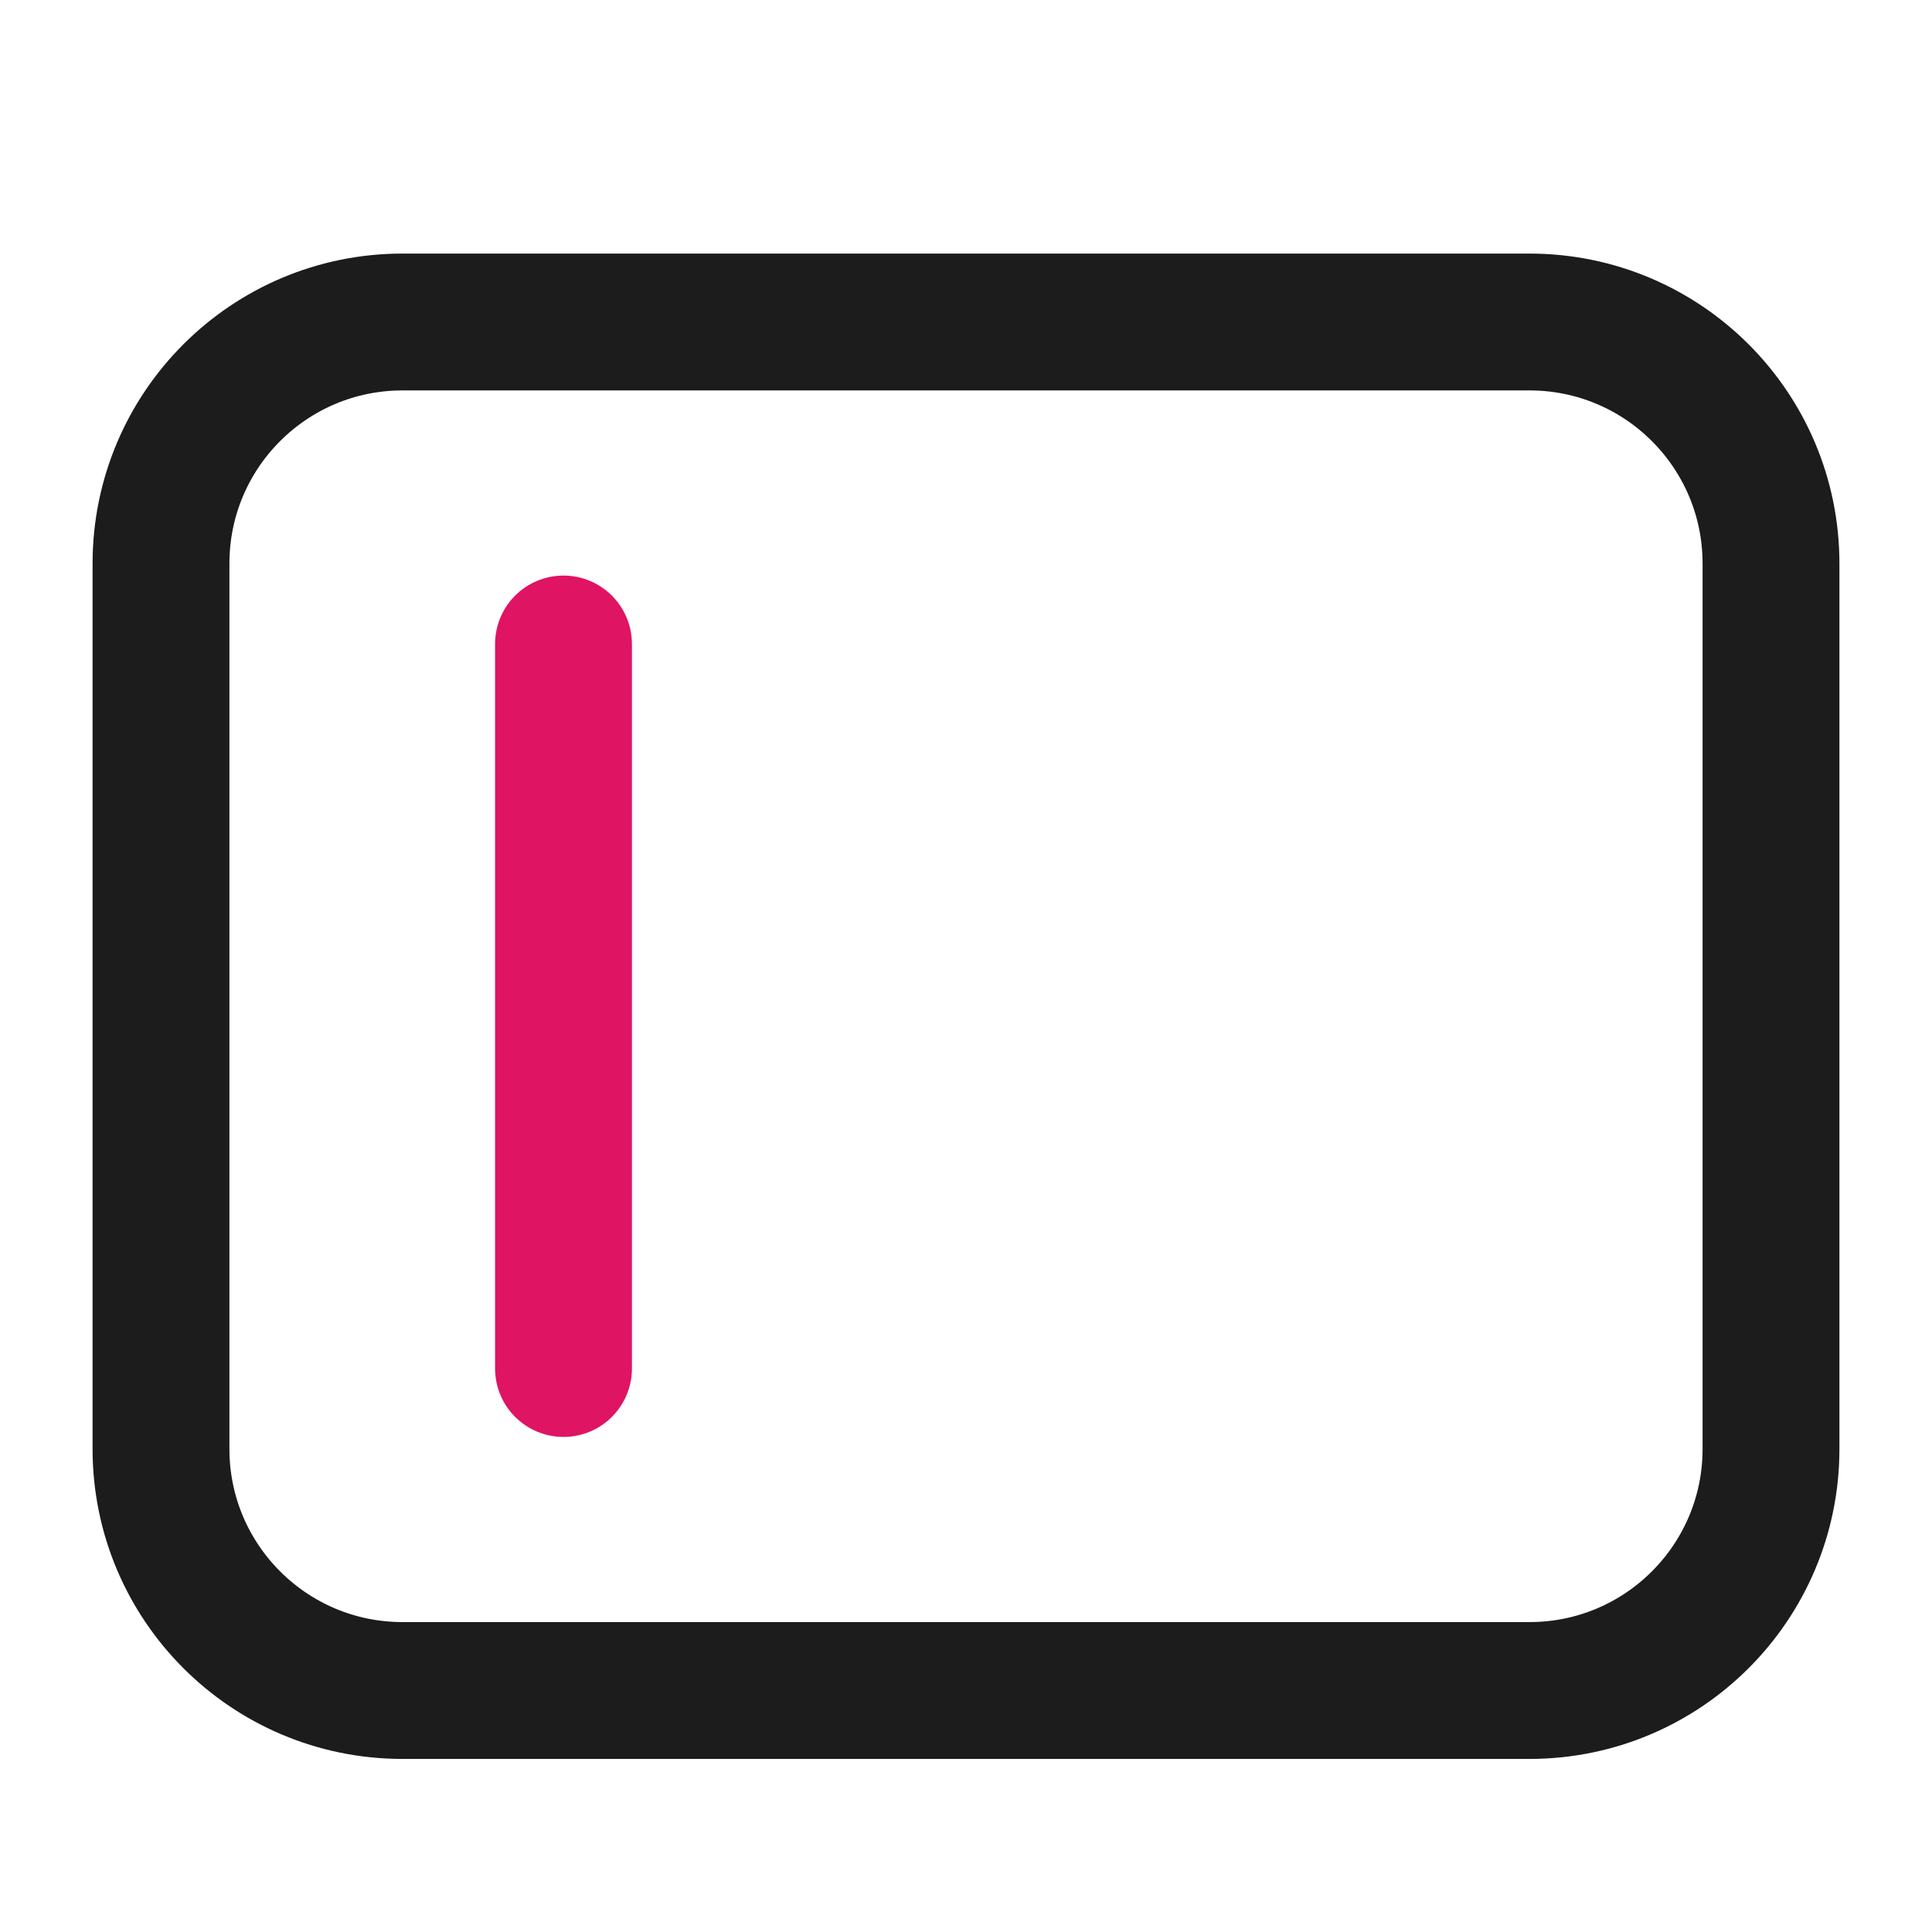
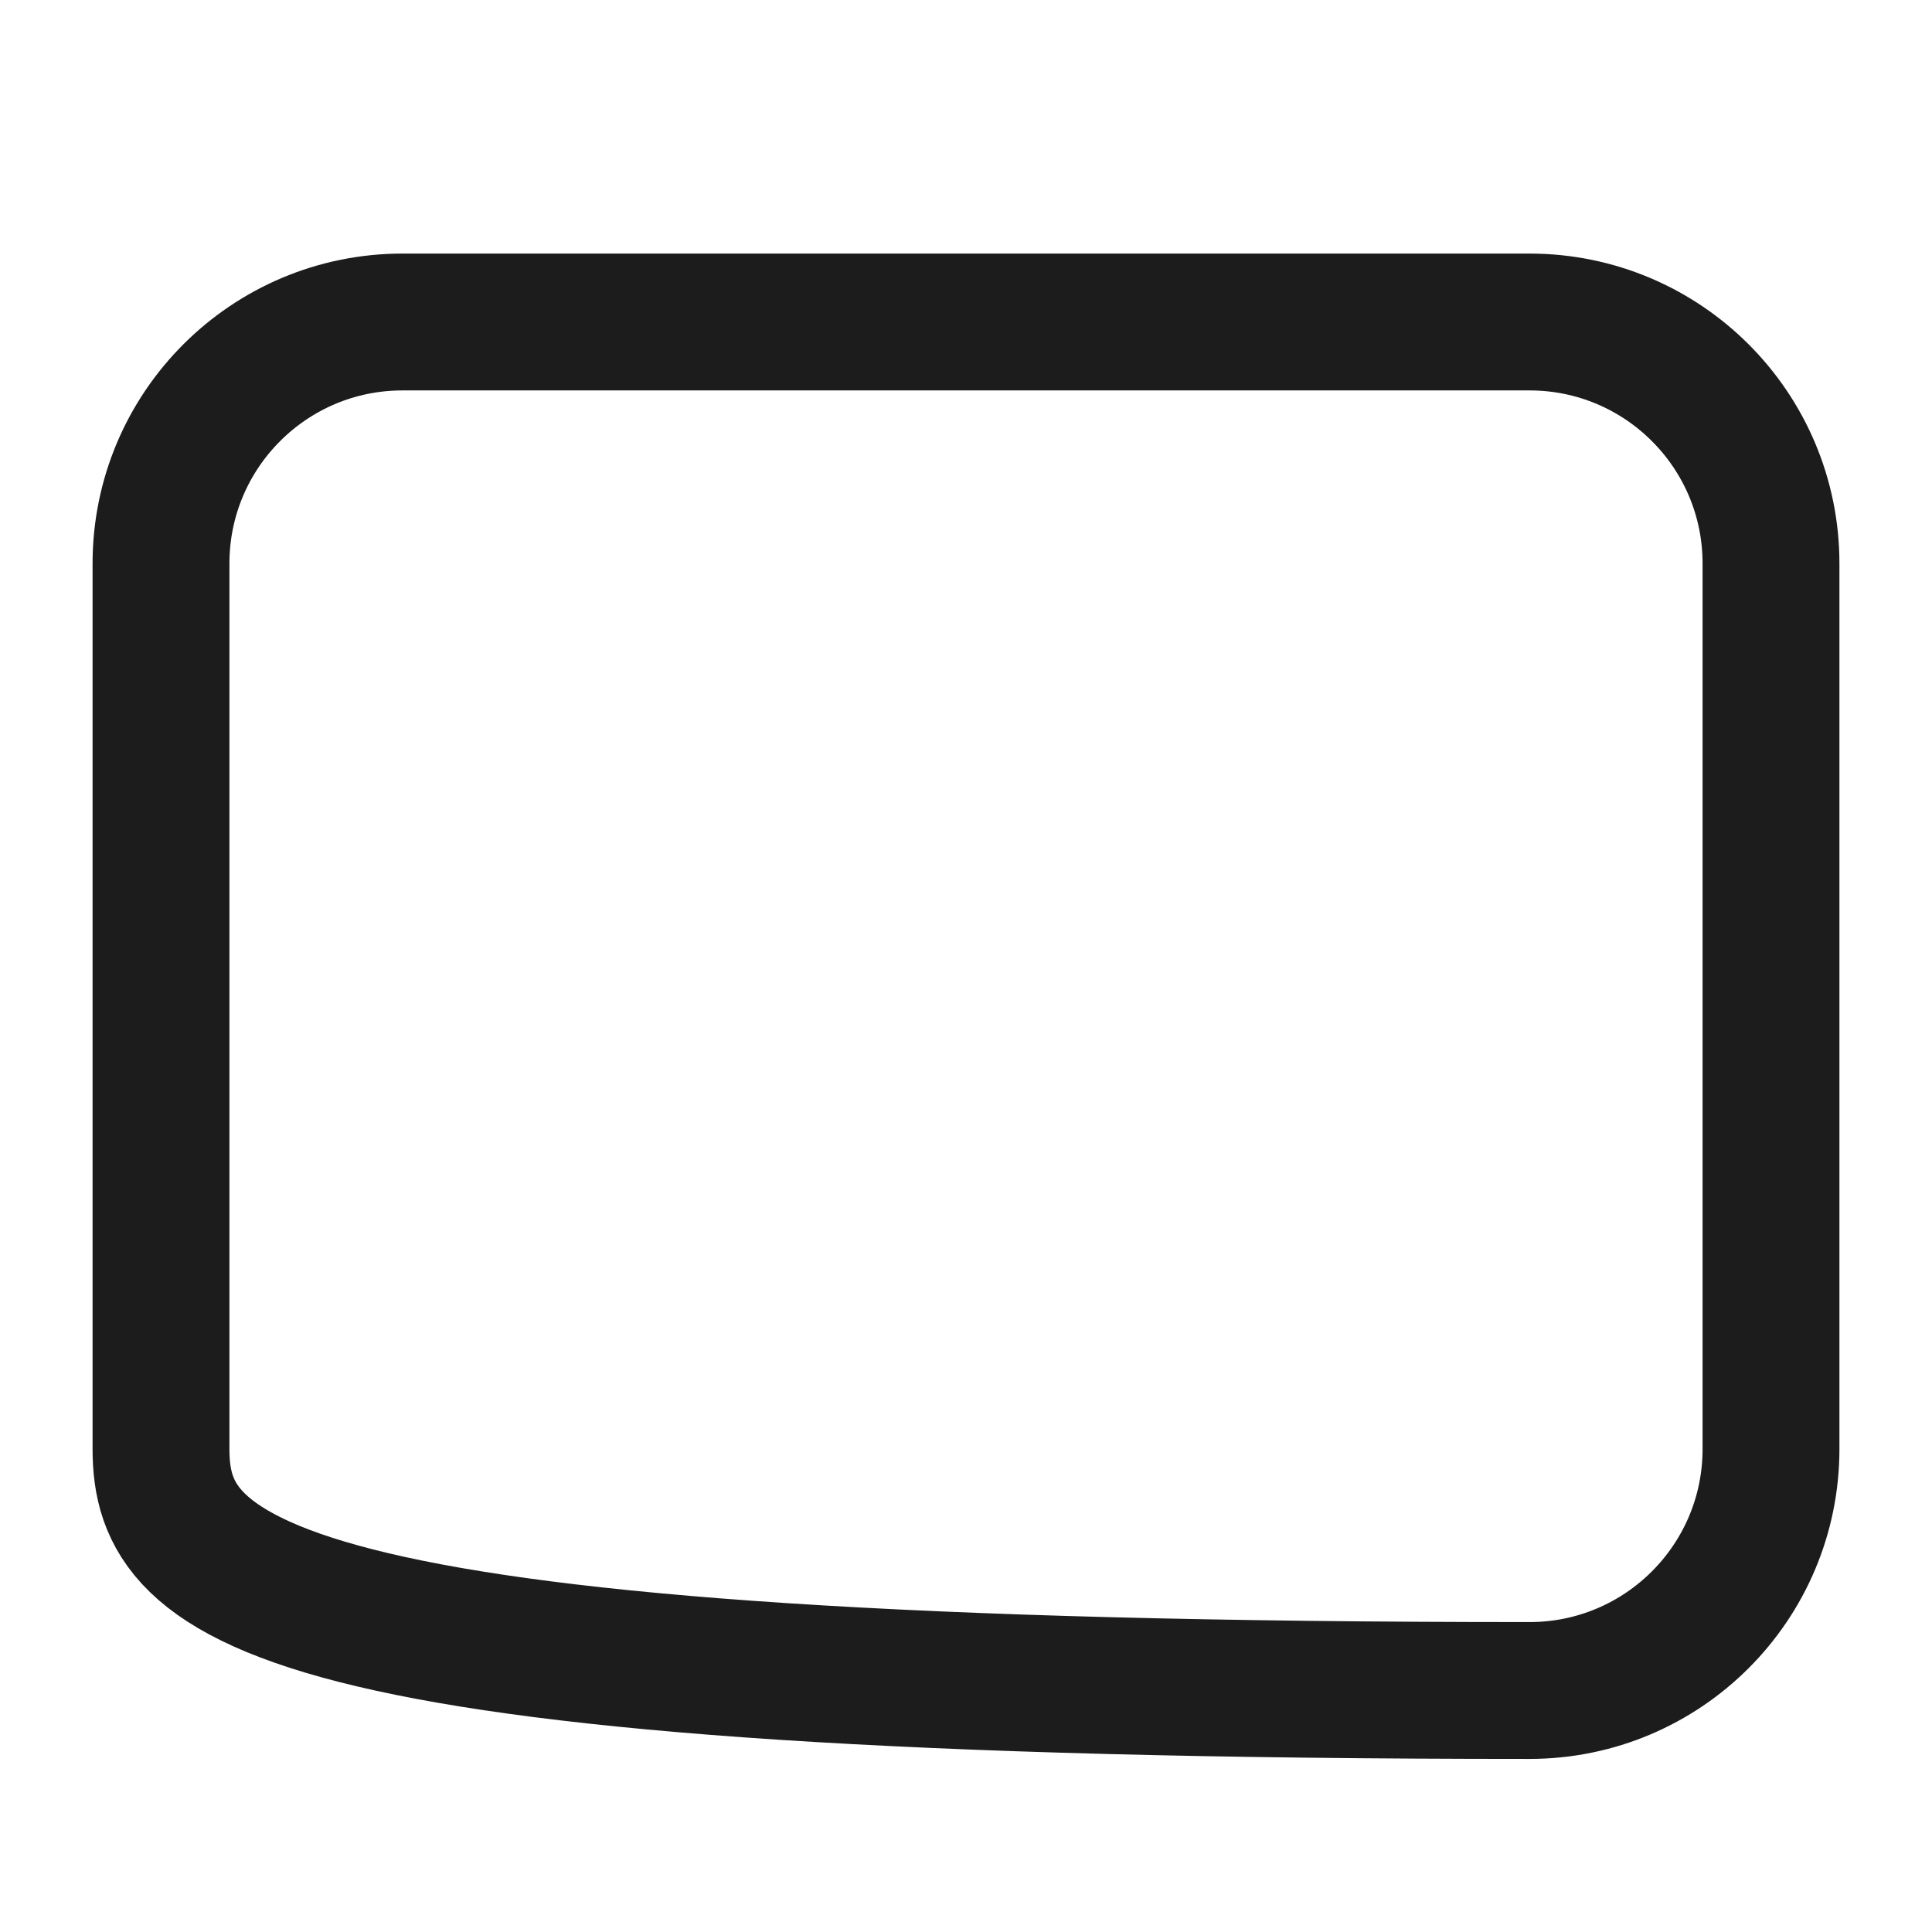
<svg xmlns="http://www.w3.org/2000/svg" width="800px" height="800px" viewBox="0 0 24 24" fill="none">
-   <path d="M2 18V7C2 5.343 3.343 4 5 4H19C20.657 4 22 5.343 22 7V18C22 19.657 20.657 21 19 21H5C3.343 21 2 19.657 2 18Z" stroke="#1C1C1C" stroke-width="1.7" stroke-linecap="round" />
-   <path d="M7 8L7 17" stroke="#DF1463" stroke-width="1.7" stroke-linecap="round" />
+   <path d="M2 18V7C2 5.343 3.343 4 5 4H19C20.657 4 22 5.343 22 7V18C22 19.657 20.657 21 19 21C3.343 21 2 19.657 2 18Z" stroke="#1C1C1C" stroke-width="1.7" stroke-linecap="round" />
</svg>